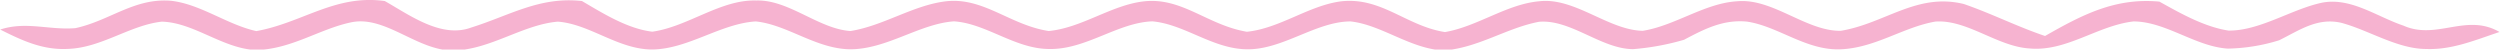
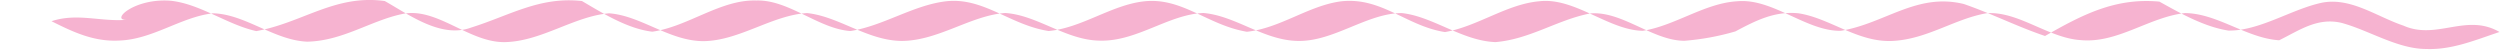
<svg xmlns="http://www.w3.org/2000/svg" id="Hand-drawn_Icon_Set" data-name="Hand-drawn Icon Set" viewBox="0 0 338.38 6.7">
  <defs>
    <style>.cls-1{fill:#f6b3d0;}</style>
  </defs>
-   <path class="cls-1" d="M2650.93,722.74c4,.48,7.52,3.21,11.49,4.1,6.24-1.12,10.67-5,17.39-4.07,3.38,1.91,7.66,5.08,11.69,3.59,5.19-1.62,9.28-4.23,15-3.59,2.86,1.68,6.17,3.75,9.52,4.15,4.84-.68,9.25-4.38,14.08-4.22,4.38-.14,8.43,3.84,12.74,4.13,4.42-.7,8.35-3.41,12.73-4,5.19-.7,8.77,3.17,14.1,4,4.48-.43,8.38-3.45,12.75-4,5.26-.66,8.68,3.19,14.08,4.1,4.52-.48,8.36-3.55,12.75-4.12,5.48-.61,8.84,3.35,14.06,4.16,4.42-.76,8.36-3.79,12.78-4.17,4.79-.55,9.36,3.92,14,4,4.41-.71,8.38-3.75,12.8-4,4.79-.43,9.34,4.08,14,4,6-1,10.27-5.18,16.64-3.63,3.73,1.28,7.27,3.08,11,4.33,5-2.85,9.5-5.21,15.48-4.65,2.88,1.6,6.07,3.41,9.35,3.92,4.24.05,8.56-2.92,12.68-3.78,3.89-.74,7.36,1.88,11,3.11,4.51,2,8.51-1.74,13,.86-3.25,1.08-6.43,2.44-9.91,2.3-3.89,0-7.77-2.54-11.49-3.54-3.25-.75-5.66,1-8.42,2.36a24.93,24.93,0,0,1-6.94,1.13c-4.38-.27-8.4-3.66-12.76-3.68-4.84.54-9.11,4.12-14.08,3.66-4.37-.26-8.46-3.94-12.75-3.64-4.34.75-8.05,3.52-12.74,3.75s-8.47-3.09-12.73-3.74c-3.22-.33-5.81,1-8.54,2.45a34.15,34.15,0,0,1-6.89,1.27c-4.3,0-8.47-4.08-12.76-3.7-4.43.85-8.14,3.49-12.83,3.88-4.51-.17-8.45-3.47-12.67-3.93-4.68,0-9.21,3.87-14.07,3.77-4.62-.07-8.44-3.41-12.77-3.78-4.72.17-9.05,3.9-14.08,3.74-4.55-.07-8.46-3.47-12.76-3.74-4.65.32-9.1,3.79-14.06,3.78-4.62-.06-8.49-3.33-12.76-3.77-4.73.28-9.14,3.73-14,3.8-4.63,0-8.45-3.44-12.79-3.77-4.72.39-9.14,3.78-14.06,3.9s-9.31-4.85-14-3.79c-4.23.9-8.06,3.64-12.81,3.73-4.49-.19-8.39-3.73-12.74-3.84-4.32.48-8.19,3.56-12.75,3.69-3.39.17-6.19-1.15-9.12-2.62,3.5-1.15,6.64.1,10.17-.19C2642.62,725.43,2645.94,722.3,2650.93,722.74Z" transform="translate(-2627.73 -722.63)" />
+   <path class="cls-1" d="M2650.93,722.74c4,.48,7.52,3.21,11.49,4.1,6.24-1.12,10.67-5,17.39-4.07,3.38,1.91,7.66,5.08,11.69,3.59,5.19-1.62,9.28-4.23,15-3.59,2.86,1.68,6.17,3.75,9.52,4.15,4.84-.68,9.25-4.38,14.08-4.22,4.38-.14,8.43,3.84,12.74,4.13,4.42-.7,8.35-3.41,12.73-4,5.19-.7,8.77,3.17,14.1,4,4.48-.43,8.38-3.45,12.75-4,5.26-.66,8.68,3.19,14.08,4.1,4.52-.48,8.36-3.55,12.75-4.12,5.48-.61,8.84,3.35,14.06,4.16,4.42-.76,8.36-3.79,12.78-4.17,4.79-.55,9.36,3.92,14,4,4.41-.71,8.38-3.75,12.8-4,4.79-.43,9.34,4.08,14,4,6-1,10.27-5.18,16.64-3.63,3.73,1.28,7.27,3.08,11,4.33,5-2.85,9.5-5.21,15.48-4.65,2.88,1.6,6.07,3.41,9.35,3.92,4.24.05,8.56-2.92,12.68-3.78,3.89-.74,7.36,1.88,11,3.11,4.51,2,8.51-1.74,13,.86-3.25,1.08-6.43,2.44-9.91,2.3-3.89,0-7.77-2.54-11.49-3.54-3.25-.75-5.66,1-8.42,2.36c-4.38-.27-8.4-3.66-12.76-3.68-4.84.54-9.11,4.12-14.08,3.66-4.37-.26-8.46-3.94-12.75-3.64-4.34.75-8.05,3.52-12.74,3.75s-8.47-3.09-12.73-3.74c-3.22-.33-5.81,1-8.54,2.45a34.15,34.15,0,0,1-6.89,1.27c-4.3,0-8.47-4.08-12.76-3.7-4.43.85-8.14,3.49-12.83,3.88-4.51-.17-8.45-3.47-12.67-3.93-4.68,0-9.21,3.87-14.07,3.77-4.62-.07-8.44-3.41-12.77-3.78-4.72.17-9.05,3.9-14.08,3.74-4.55-.07-8.46-3.47-12.76-3.74-4.65.32-9.1,3.79-14.06,3.78-4.62-.06-8.49-3.33-12.76-3.77-4.73.28-9.14,3.73-14,3.8-4.63,0-8.45-3.44-12.79-3.77-4.72.39-9.14,3.78-14.06,3.9s-9.31-4.85-14-3.79c-4.23.9-8.06,3.64-12.81,3.73-4.49-.19-8.39-3.73-12.74-3.84-4.32.48-8.19,3.56-12.75,3.69-3.39.17-6.19-1.15-9.12-2.62,3.5-1.15,6.64.1,10.17-.19C2642.62,725.43,2645.94,722.3,2650.93,722.74Z" transform="translate(-2627.73 -722.63)" />
</svg>